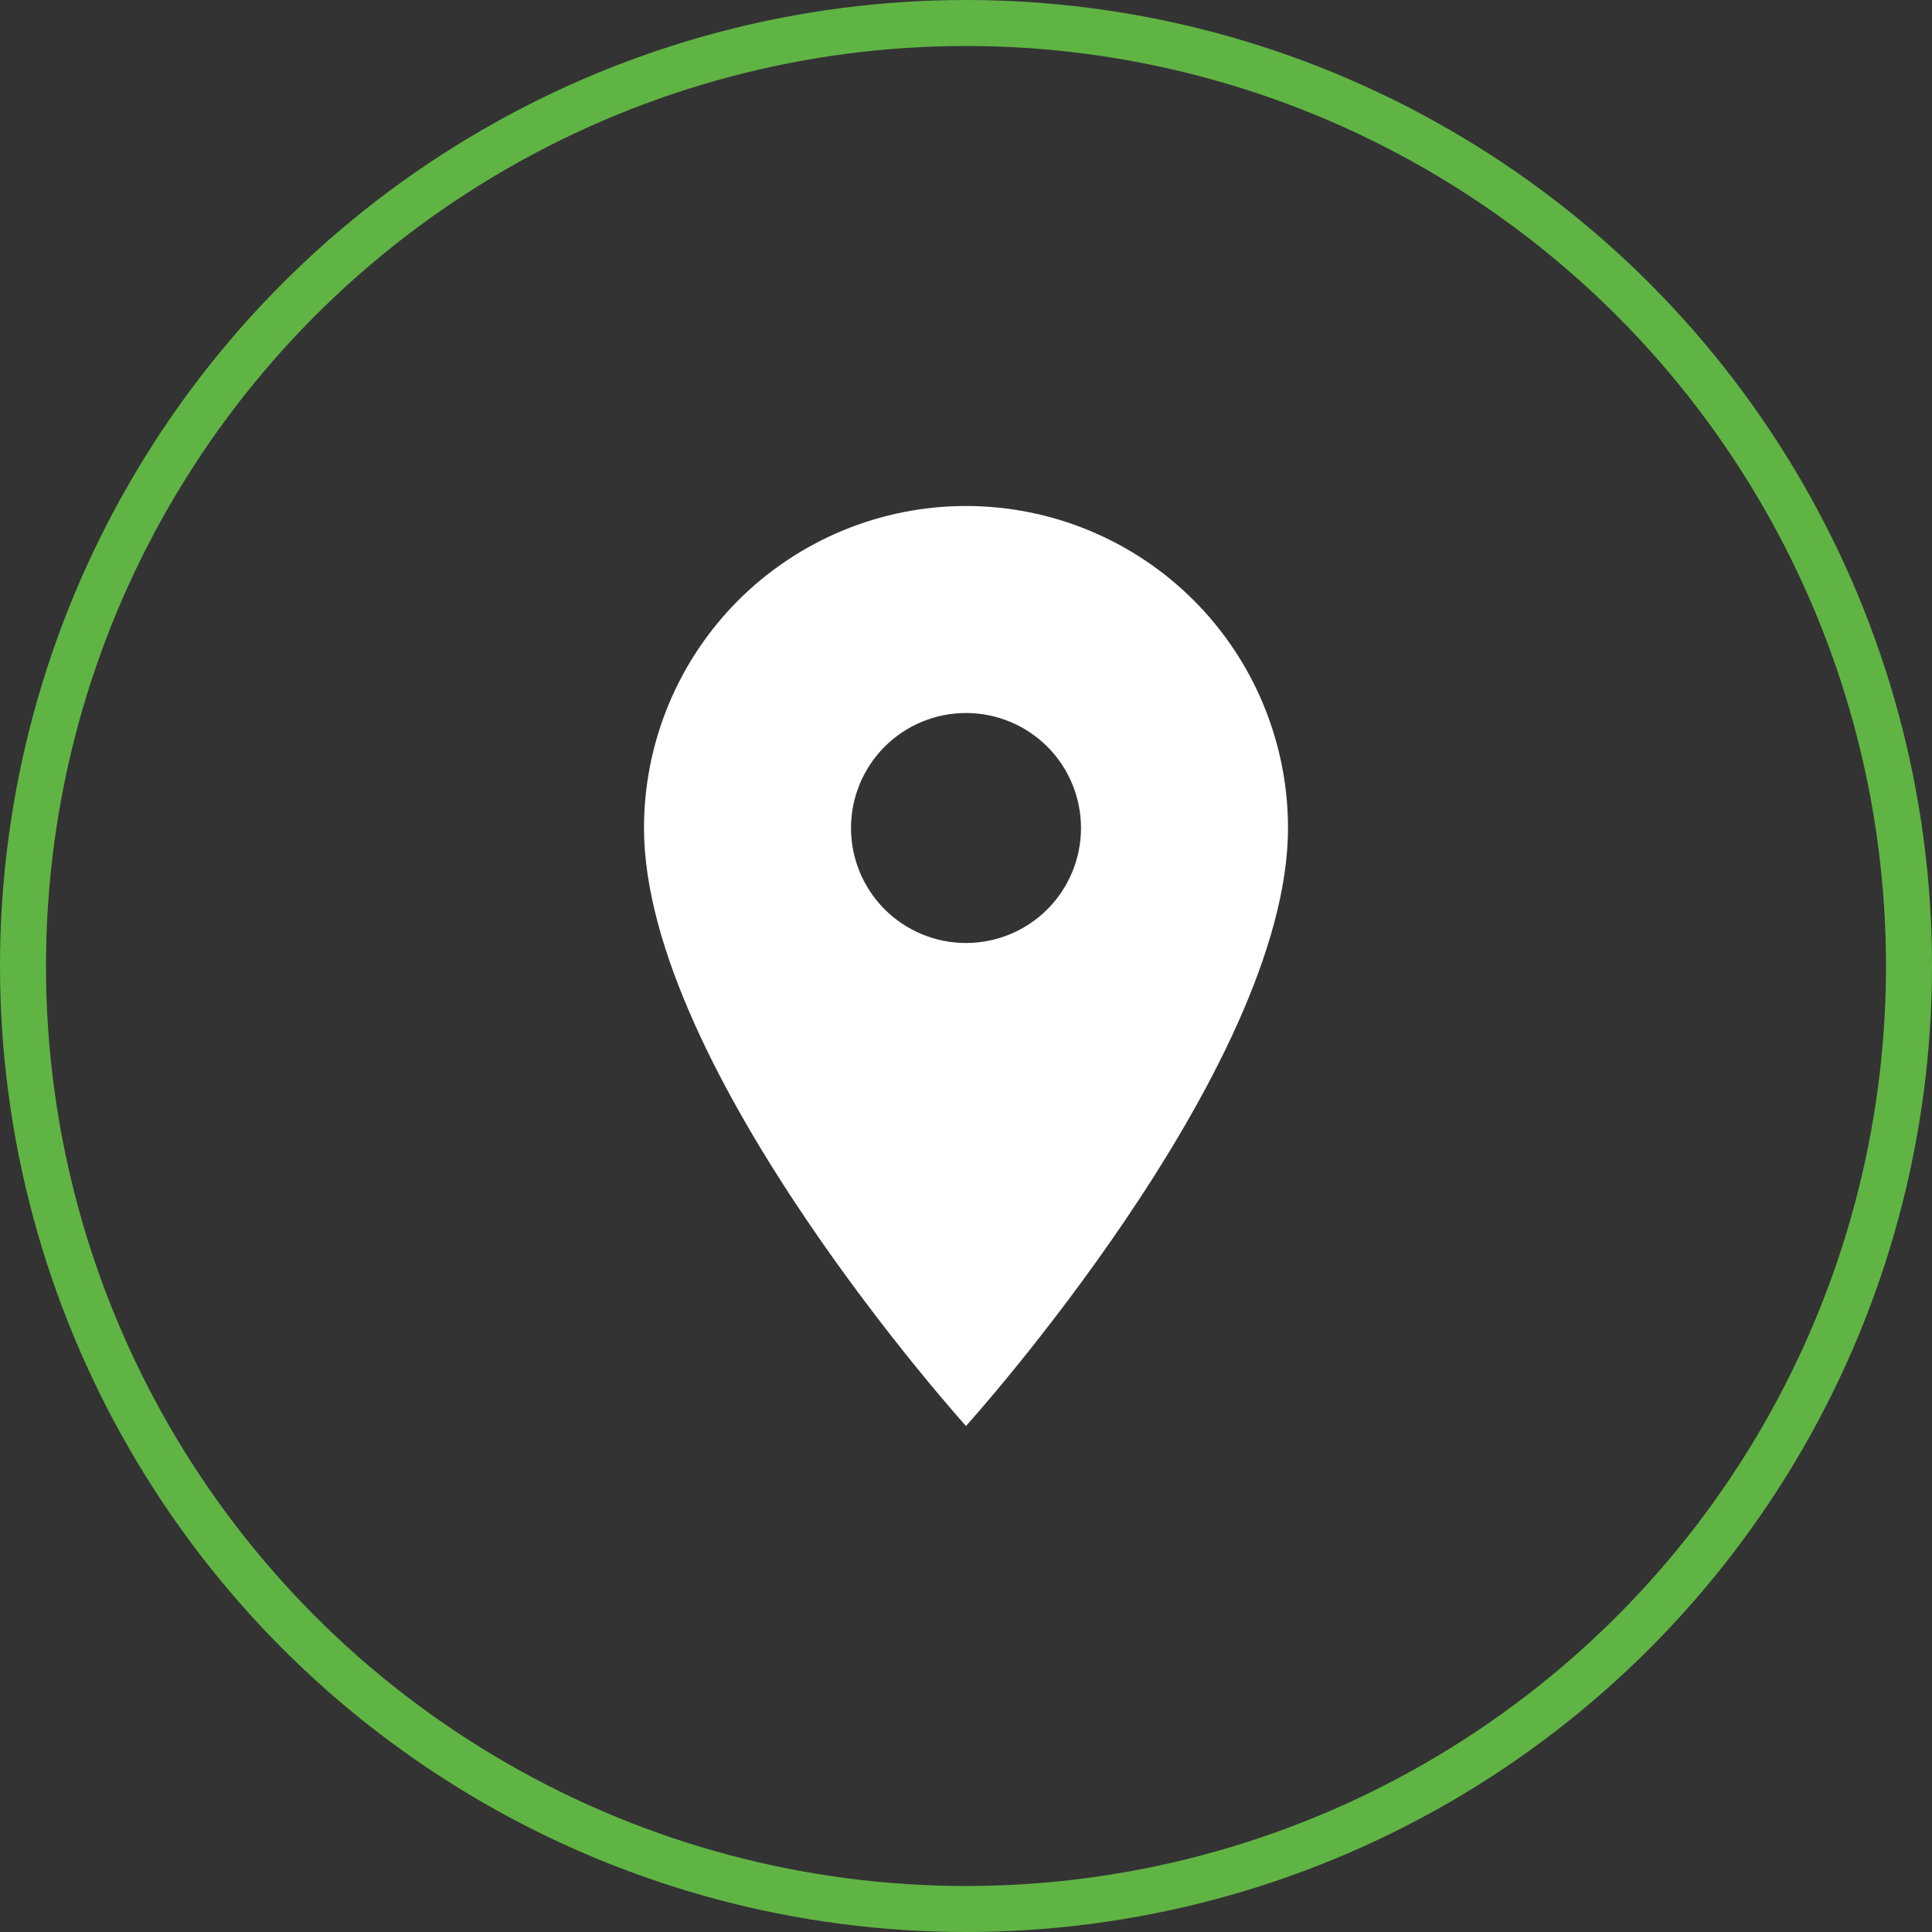
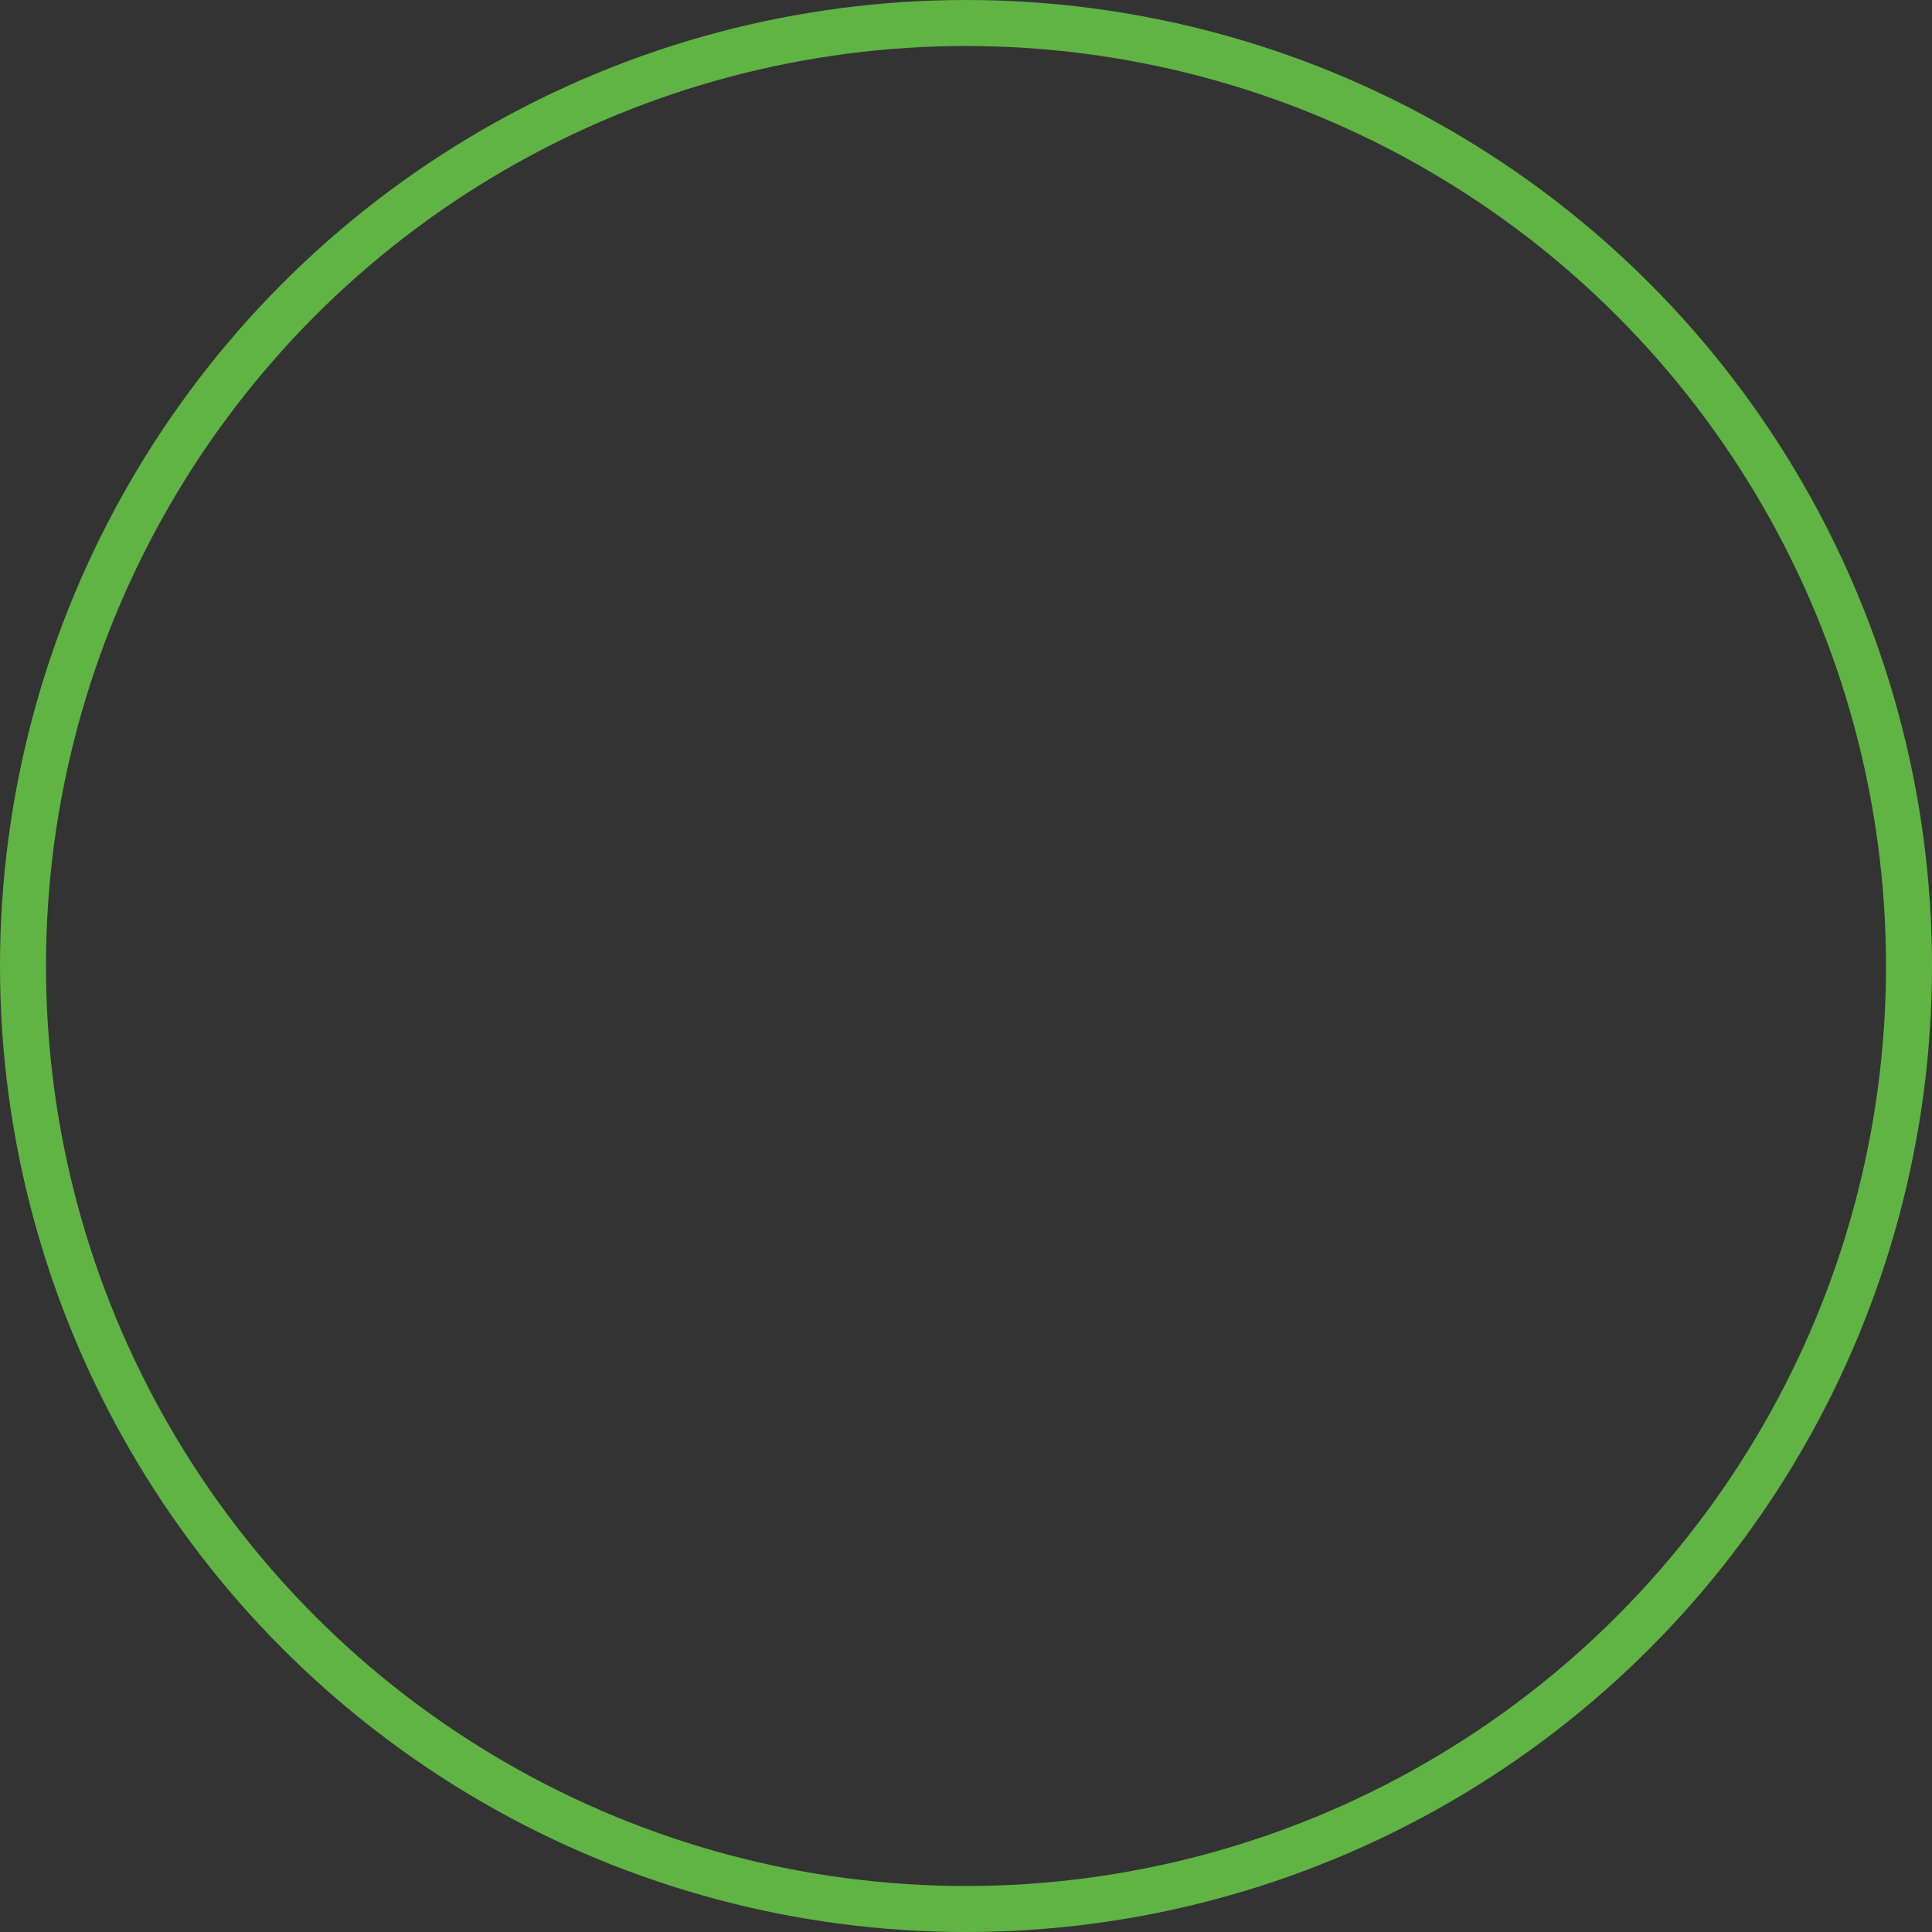
<svg xmlns="http://www.w3.org/2000/svg" width="42" height="42" viewBox="0 0 42 42" fill="none">
  <rect x="0" y="0" width="42" height="42" fill="#333333" stroke="none" />
  <circle cx="21" cy="21" r="20.5" stroke="#60B444" />
-   <path d="M21 20.5C20.337 20.5 19.701 20.237 19.232 19.768C18.763 19.299 18.5 18.663 18.5 18C18.5 17.337 18.763 16.701 19.232 16.232C19.701 15.763 20.337 15.5 21 15.5C21.663 15.5 22.299 15.763 22.768 16.232C23.237 16.701 23.5 17.337 23.5 18C23.5 18.328 23.435 18.653 23.31 18.957C23.184 19.26 23 19.536 22.768 19.768C22.536 20 22.26 20.184 21.957 20.31C21.653 20.435 21.328 20.5 21 20.5ZM21 11C19.143 11 17.363 11.738 16.05 13.05C14.738 14.363 14 16.143 14 18C14 23.25 21 31 21 31C21 31 28 23.25 28 18C28 16.143 27.262 14.363 25.95 13.05C24.637 11.738 22.857 11 21 11Z" fill="white" />
</svg>